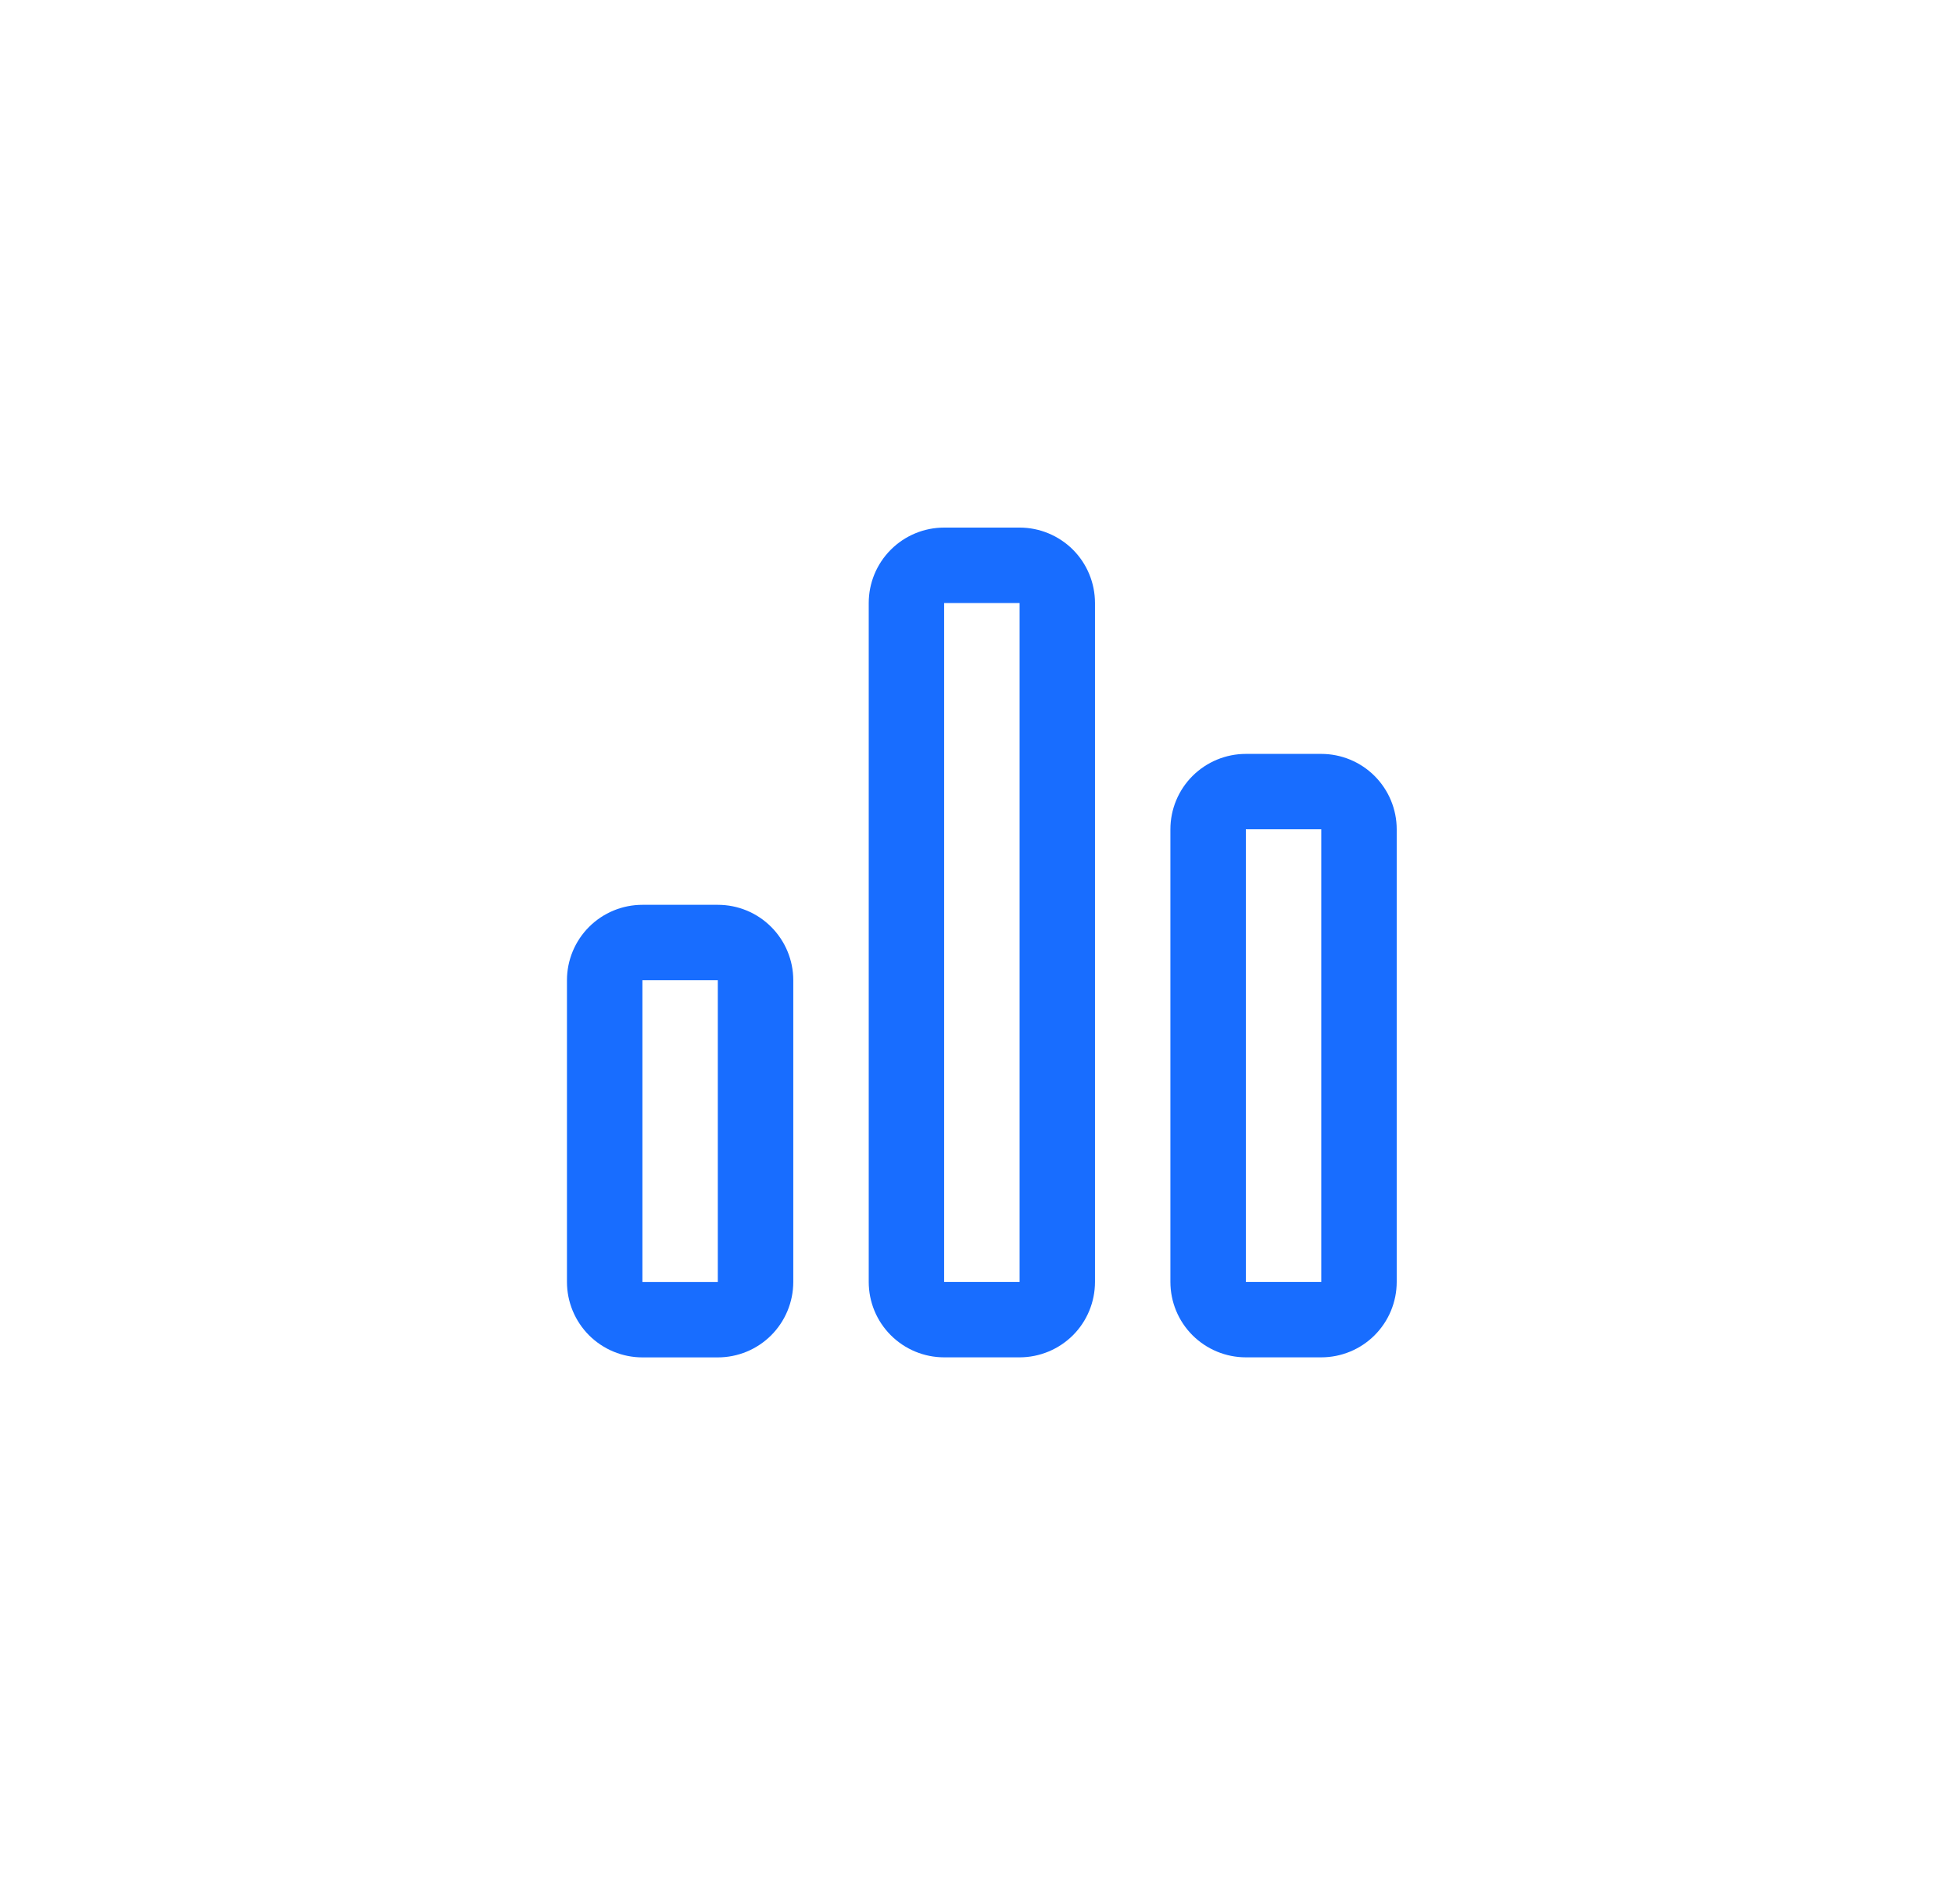
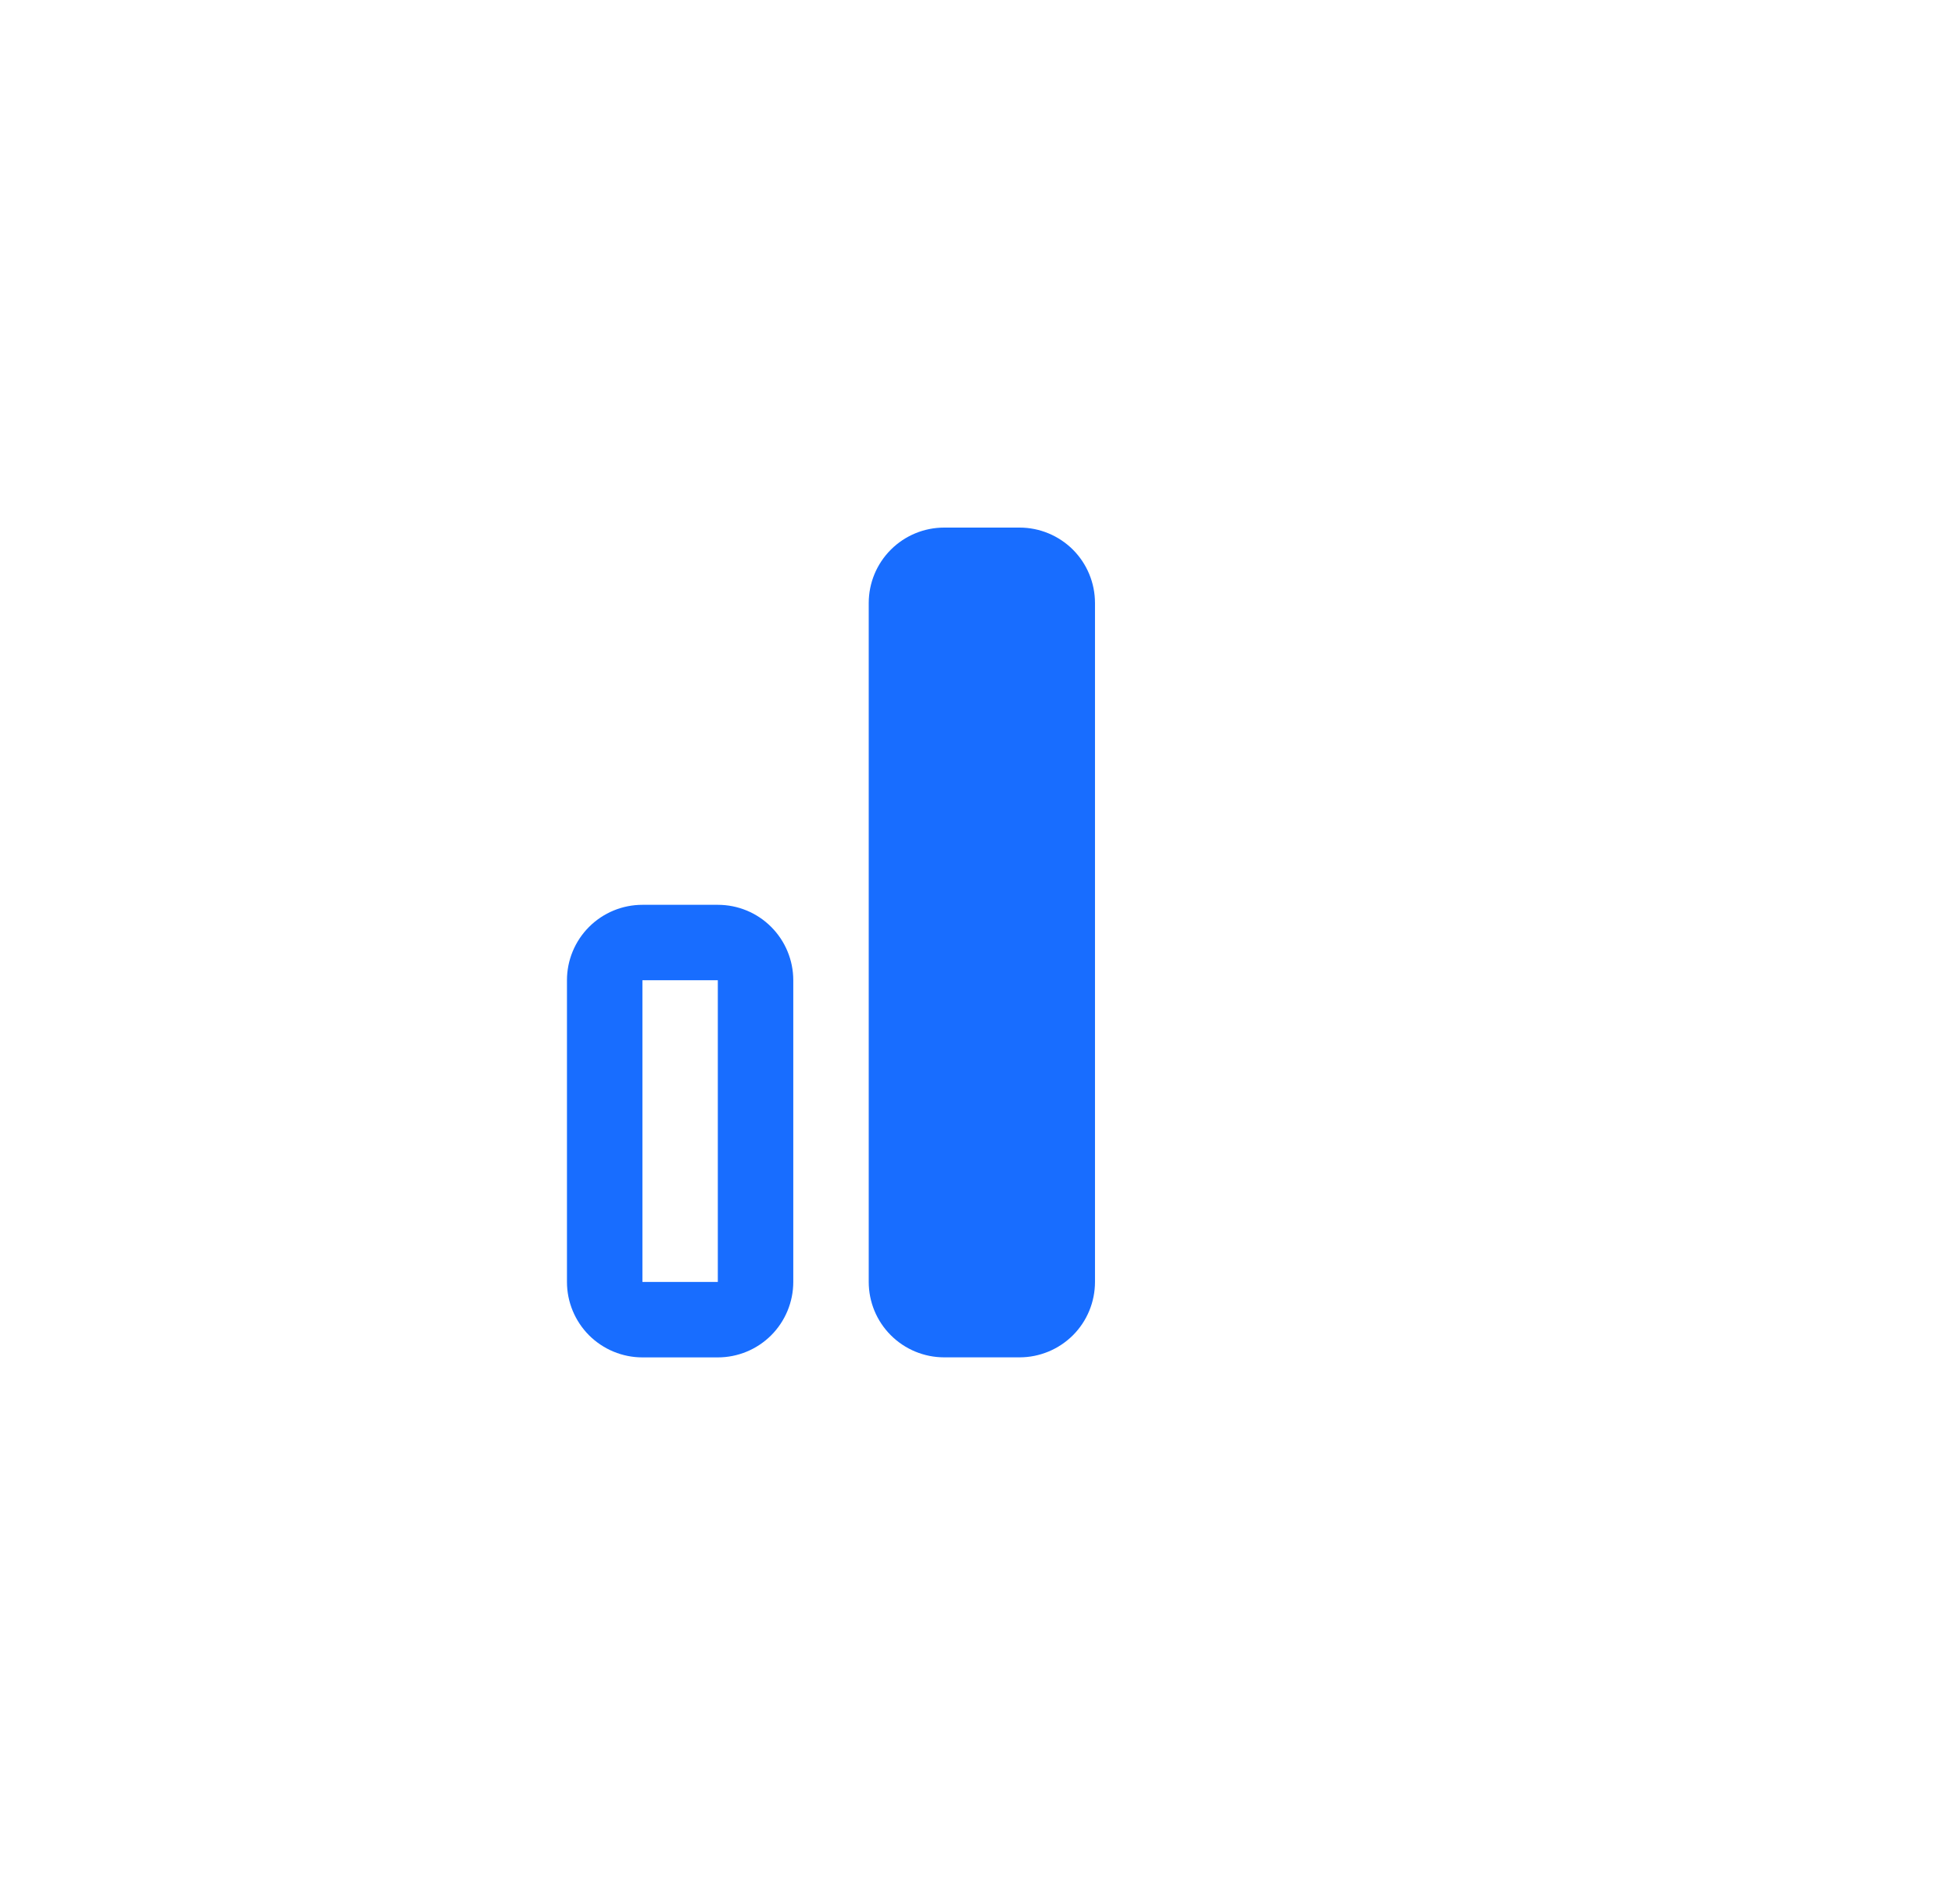
<svg xmlns="http://www.w3.org/2000/svg" width="39" height="38" viewBox="0 0 39 38" fill="none">
  <path d="M14.327 27.092C14.727 27.092 15.11 26.933 15.392 26.651C15.674 26.368 15.833 25.985 15.833 25.586V19.564C15.833 19.165 15.674 18.782 15.392 18.5C15.11 18.217 14.727 18.059 14.327 18.059H12.822C12.423 18.059 12.04 18.217 11.757 18.5C11.475 18.782 11.316 19.165 11.316 19.564V25.586C11.316 25.985 11.475 26.368 11.757 26.651C12.04 26.933 12.423 27.092 12.822 27.092H14.327ZM12.822 19.564H14.327V25.586H12.822V19.564Z" fill="#186DFF" />
-   <path d="M20.35 27.091C20.749 27.091 21.132 26.932 21.415 26.65C21.697 26.368 21.855 25.985 21.855 25.585V12.036C21.855 11.636 21.697 11.254 21.415 10.971C21.132 10.689 20.749 10.53 20.35 10.53H18.844C18.445 10.53 18.062 10.689 17.78 10.971C17.497 11.254 17.339 11.636 17.339 12.036V25.585C17.339 25.985 17.497 26.368 17.78 26.65C18.062 26.932 18.445 27.091 18.844 27.091H20.35ZM18.844 12.036H20.35V25.585H18.844V12.036Z" fill="#186DFF" />
-   <path d="M26.371 27.091C26.771 27.091 27.154 26.932 27.436 26.65C27.718 26.368 27.877 25.985 27.877 25.585V16.552C27.877 16.153 27.718 15.77 27.436 15.488C27.154 15.206 26.771 15.047 26.371 15.047H24.866C24.467 15.047 24.084 15.206 23.801 15.488C23.519 15.77 23.36 16.153 23.36 16.552V25.585C23.36 25.985 23.519 26.368 23.801 26.65C24.084 26.932 24.467 27.091 24.866 27.091H26.371ZM24.866 16.552H26.371V25.585H24.866V16.552Z" fill="#186DFF" />
+   <path d="M20.35 27.091C20.749 27.091 21.132 26.932 21.415 26.65C21.697 26.368 21.855 25.985 21.855 25.585V12.036C21.855 11.636 21.697 11.254 21.415 10.971C21.132 10.689 20.749 10.53 20.35 10.53H18.844C18.445 10.53 18.062 10.689 17.78 10.971C17.497 11.254 17.339 11.636 17.339 12.036V25.585C17.339 25.985 17.497 26.368 17.78 26.65C18.062 26.932 18.445 27.091 18.844 27.091H20.35ZM18.844 12.036V25.585H18.844V12.036Z" fill="#186DFF" />
</svg>